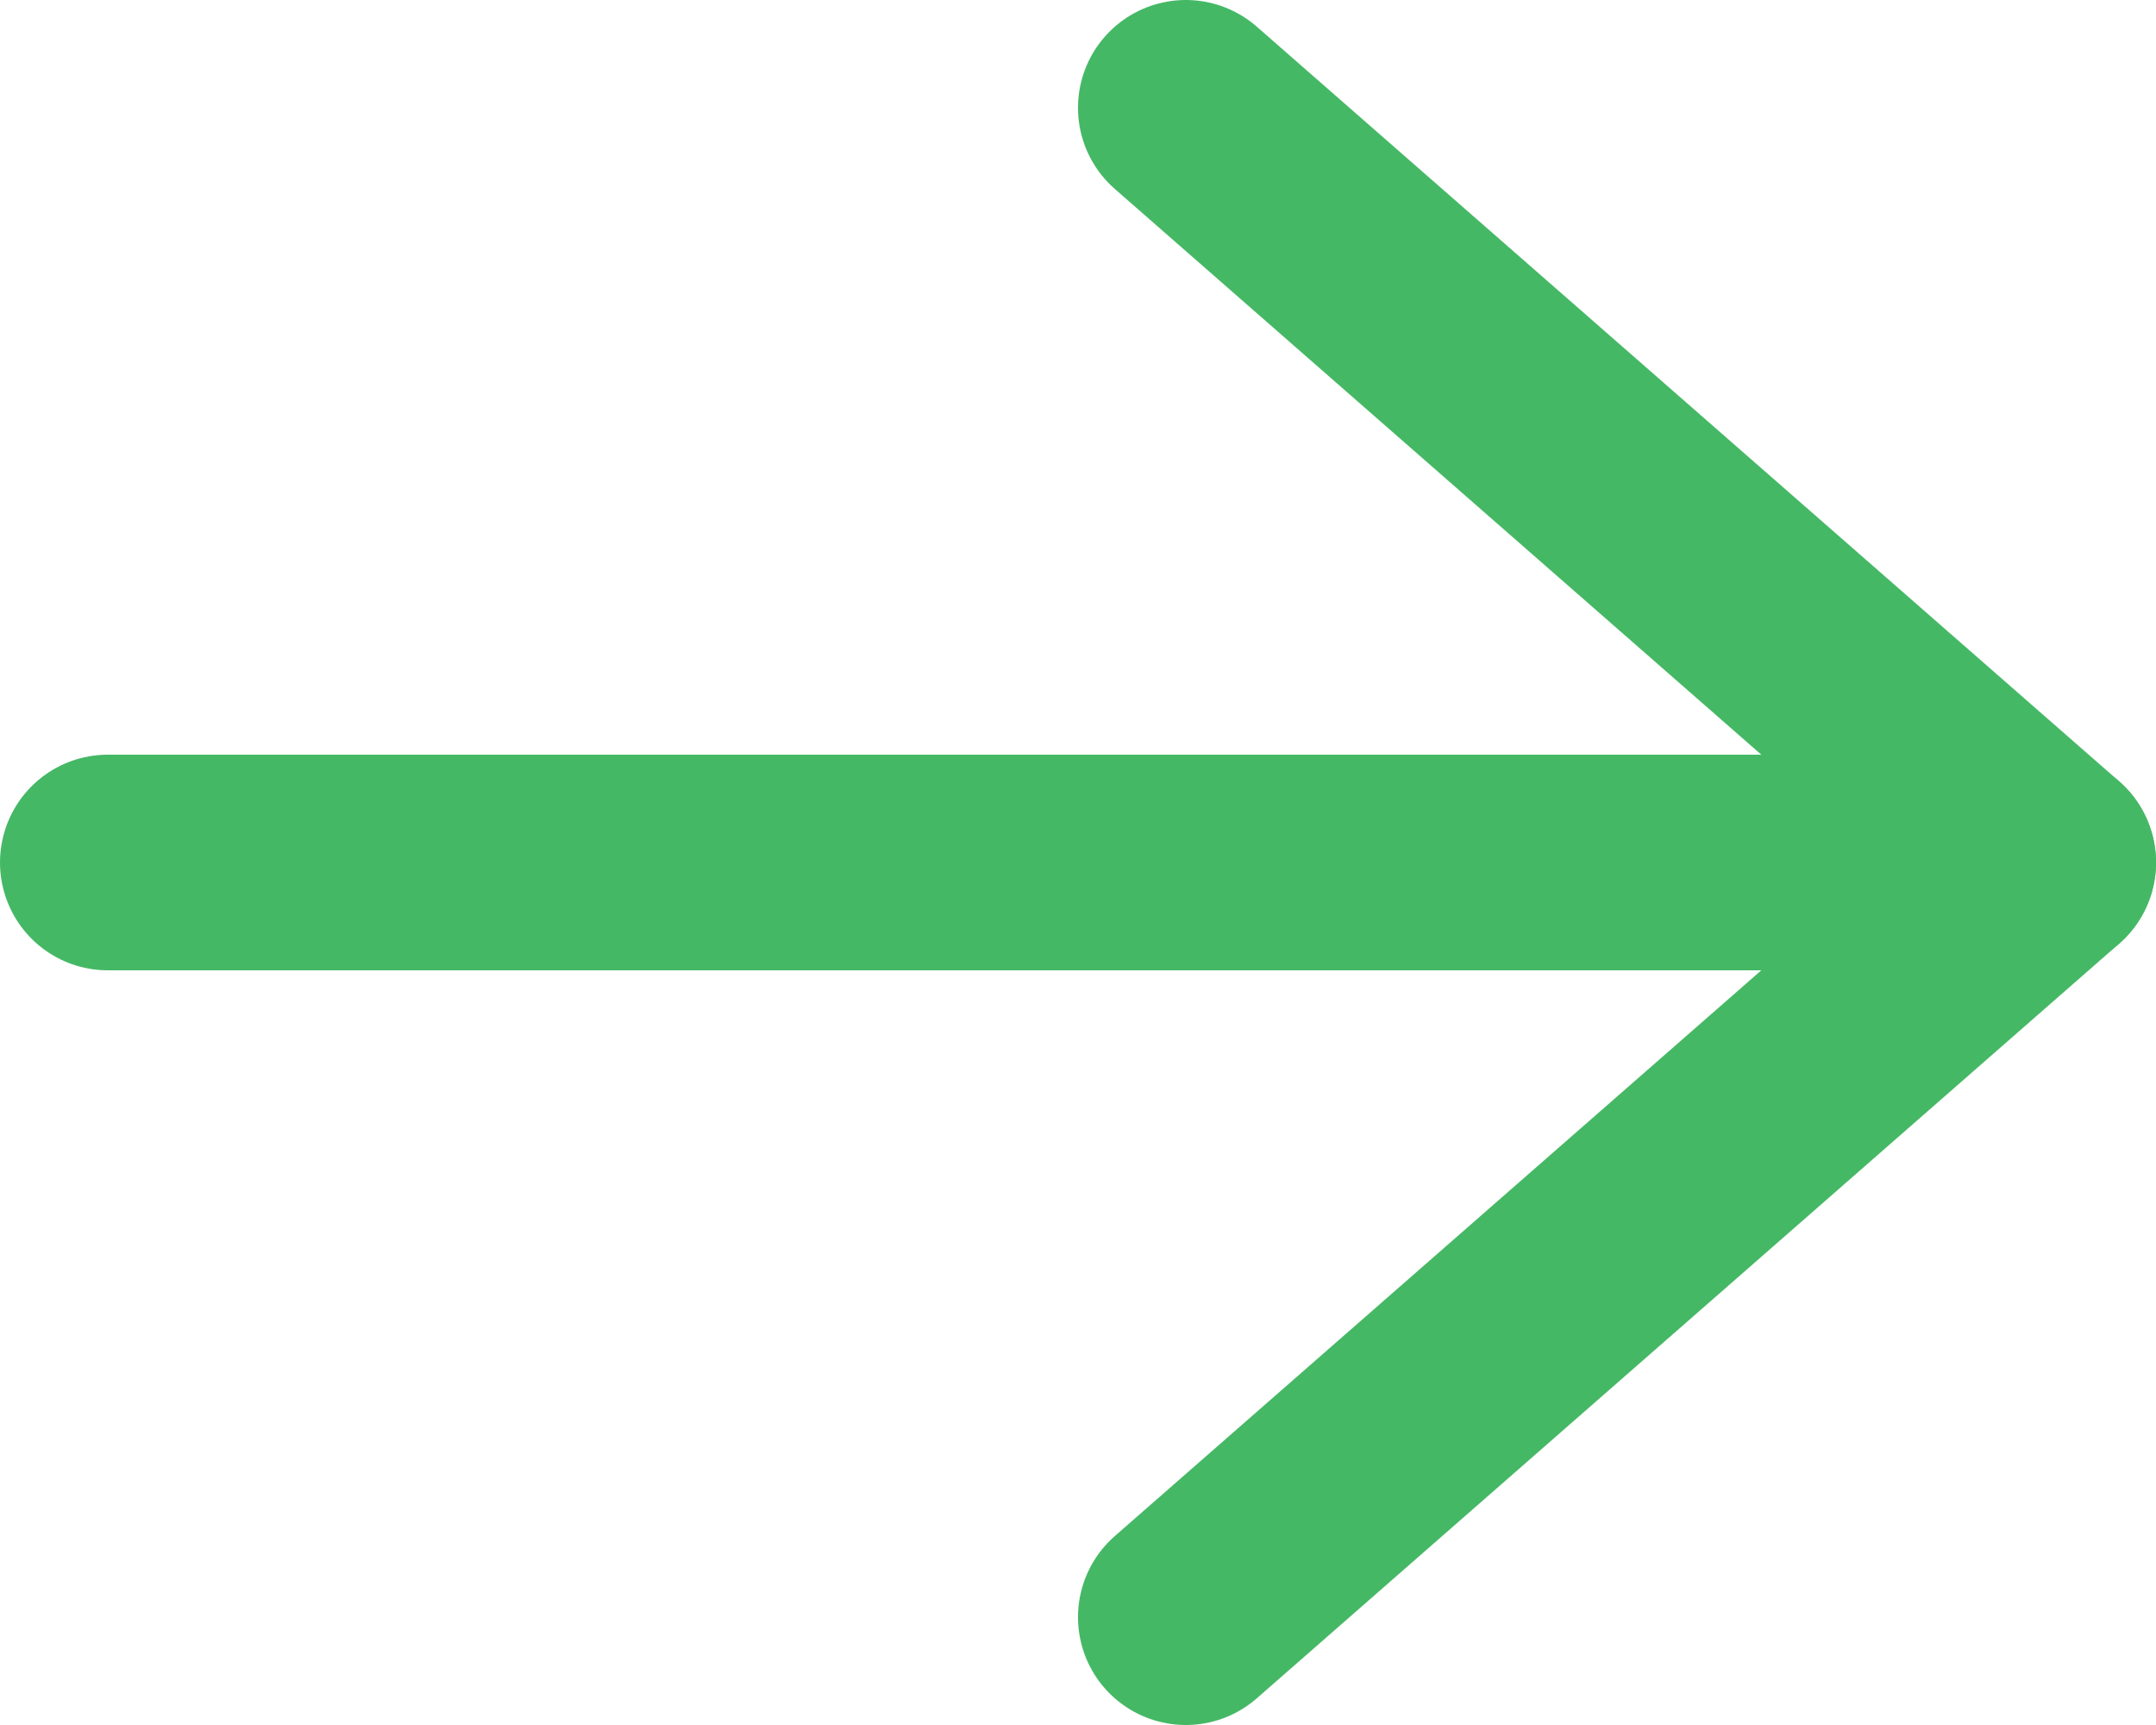
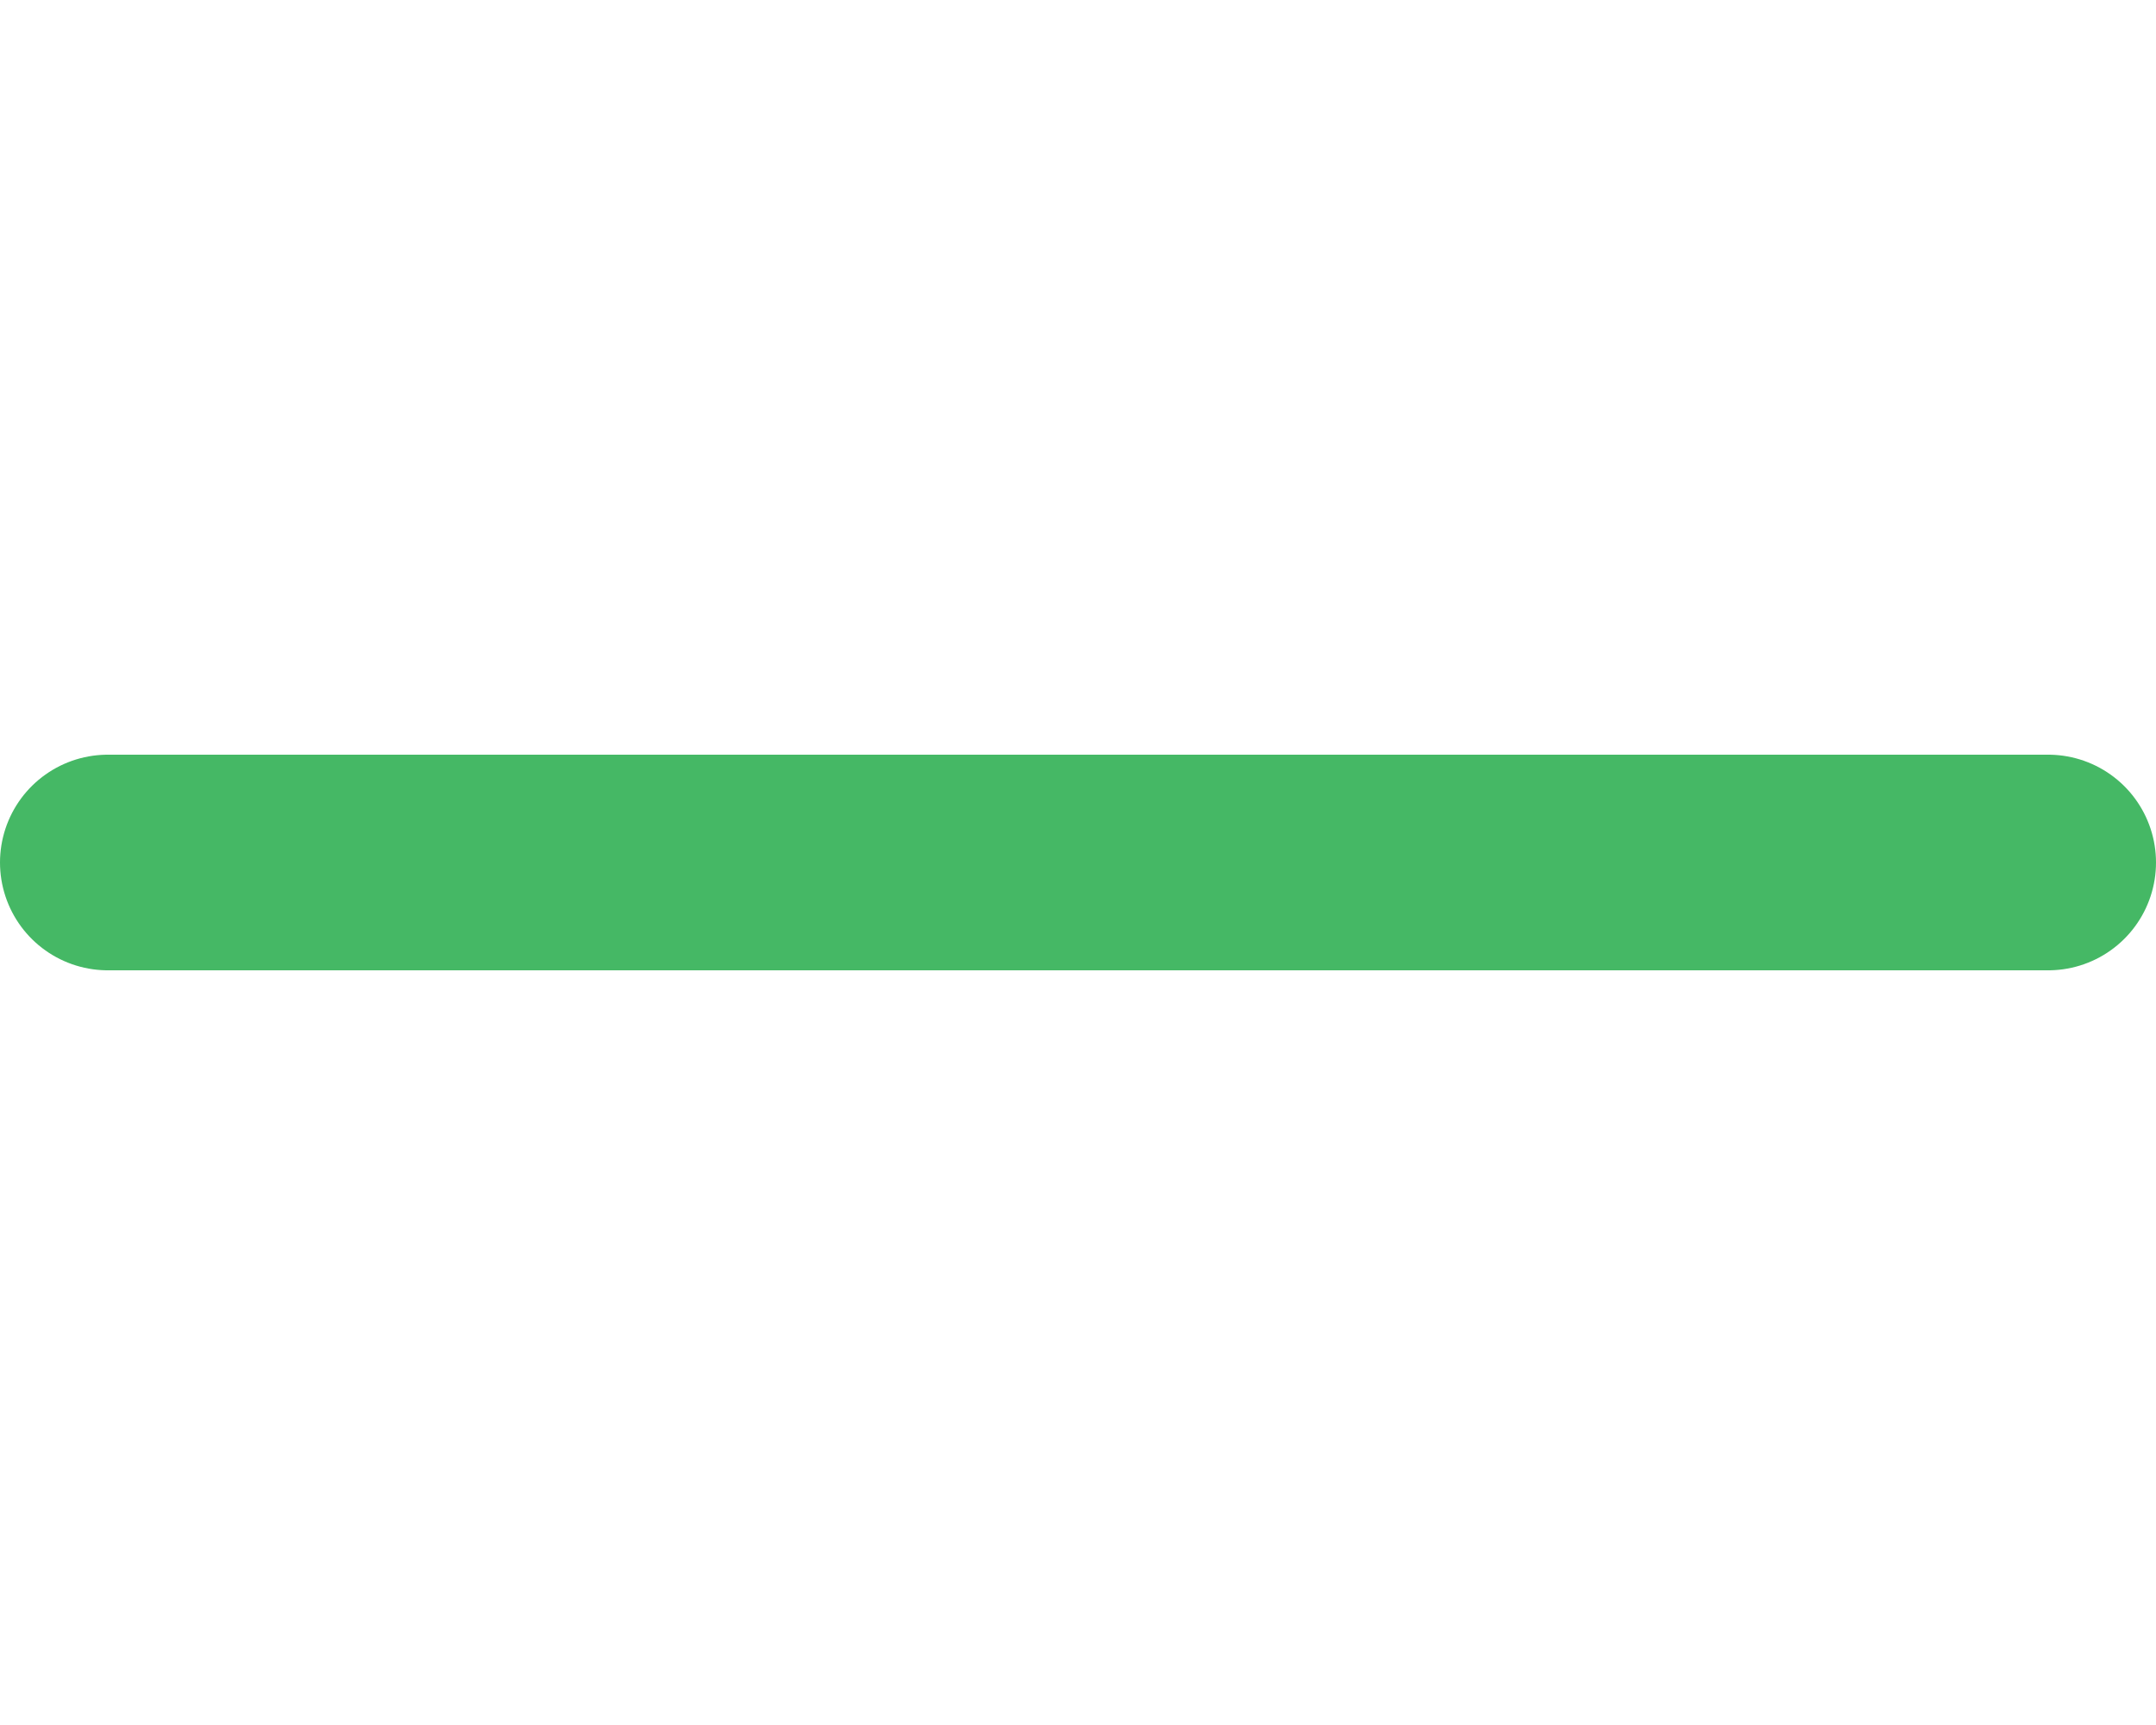
<svg xmlns="http://www.w3.org/2000/svg" width="20" height="16" viewBox="0 0 20 16" fill="none">
-   <path d="M11 15L19 8L11 1" stroke="#45B865" stroke-width="2" stroke-miterlimit="10" stroke-linecap="round" stroke-linejoin="round" />
  <path d="M19 8H1" stroke="#45B865" stroke-width="2" stroke-miterlimit="10" stroke-linecap="round" stroke-linejoin="round" />
</svg>